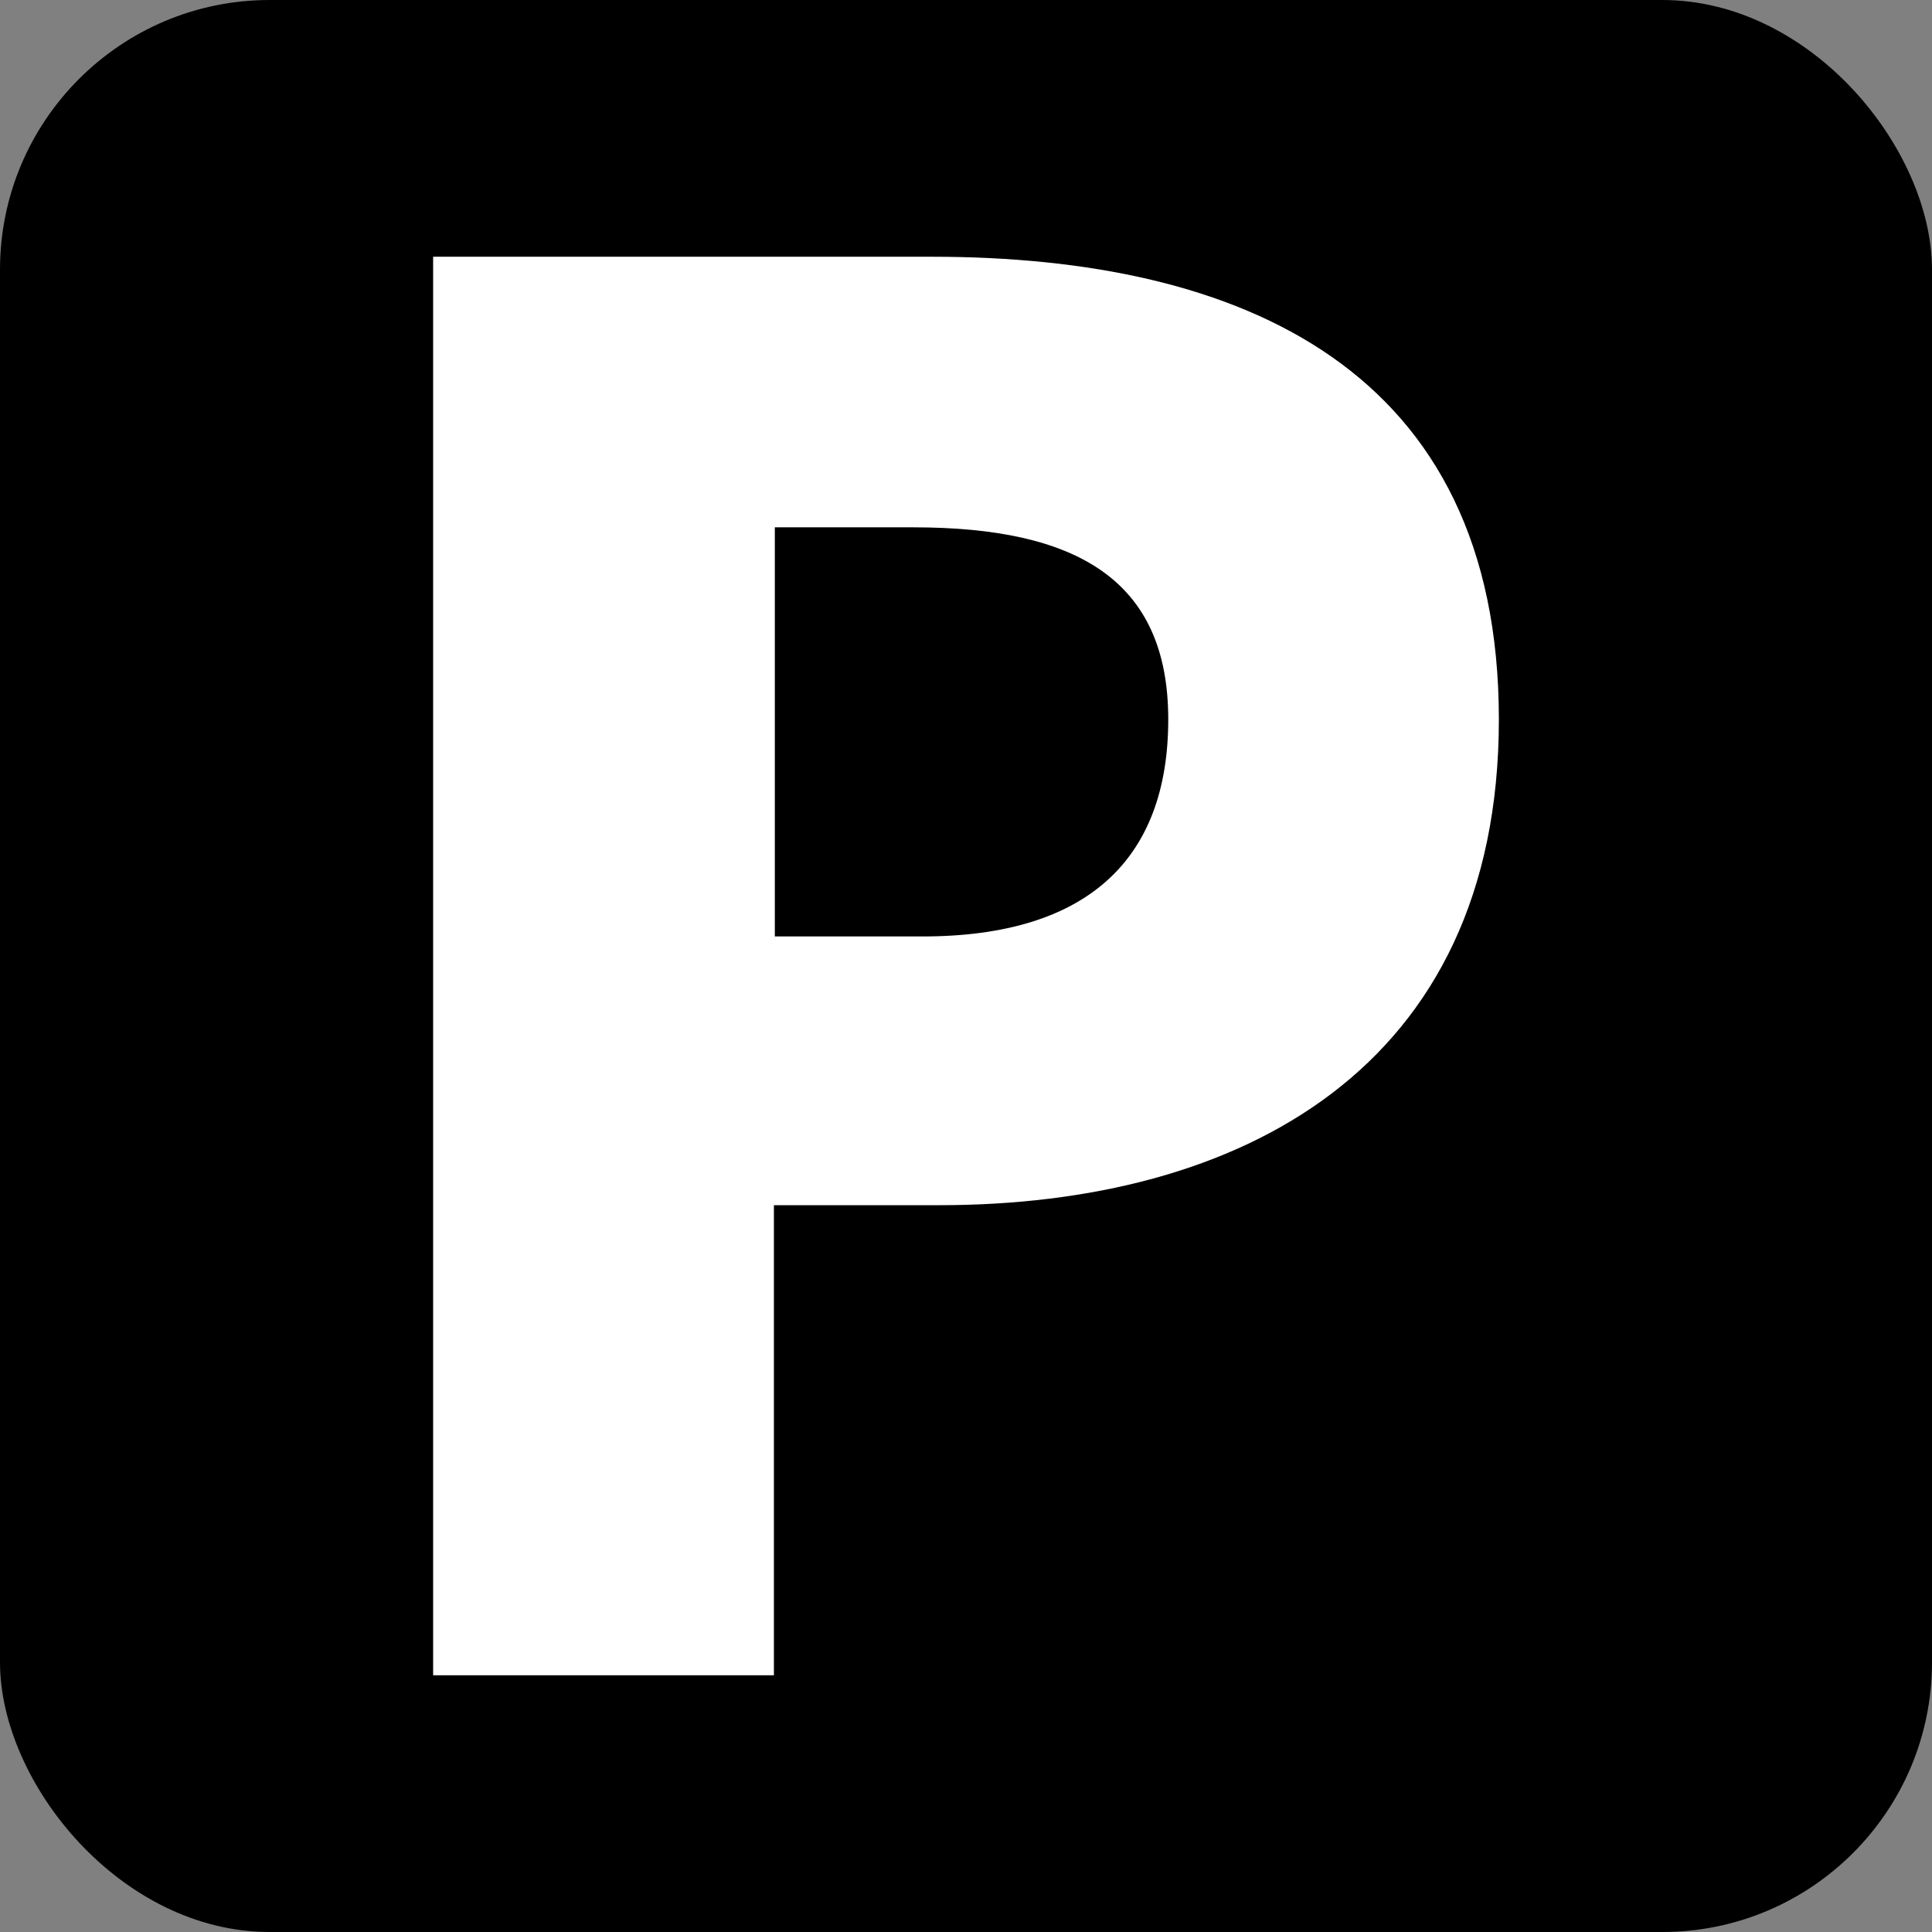
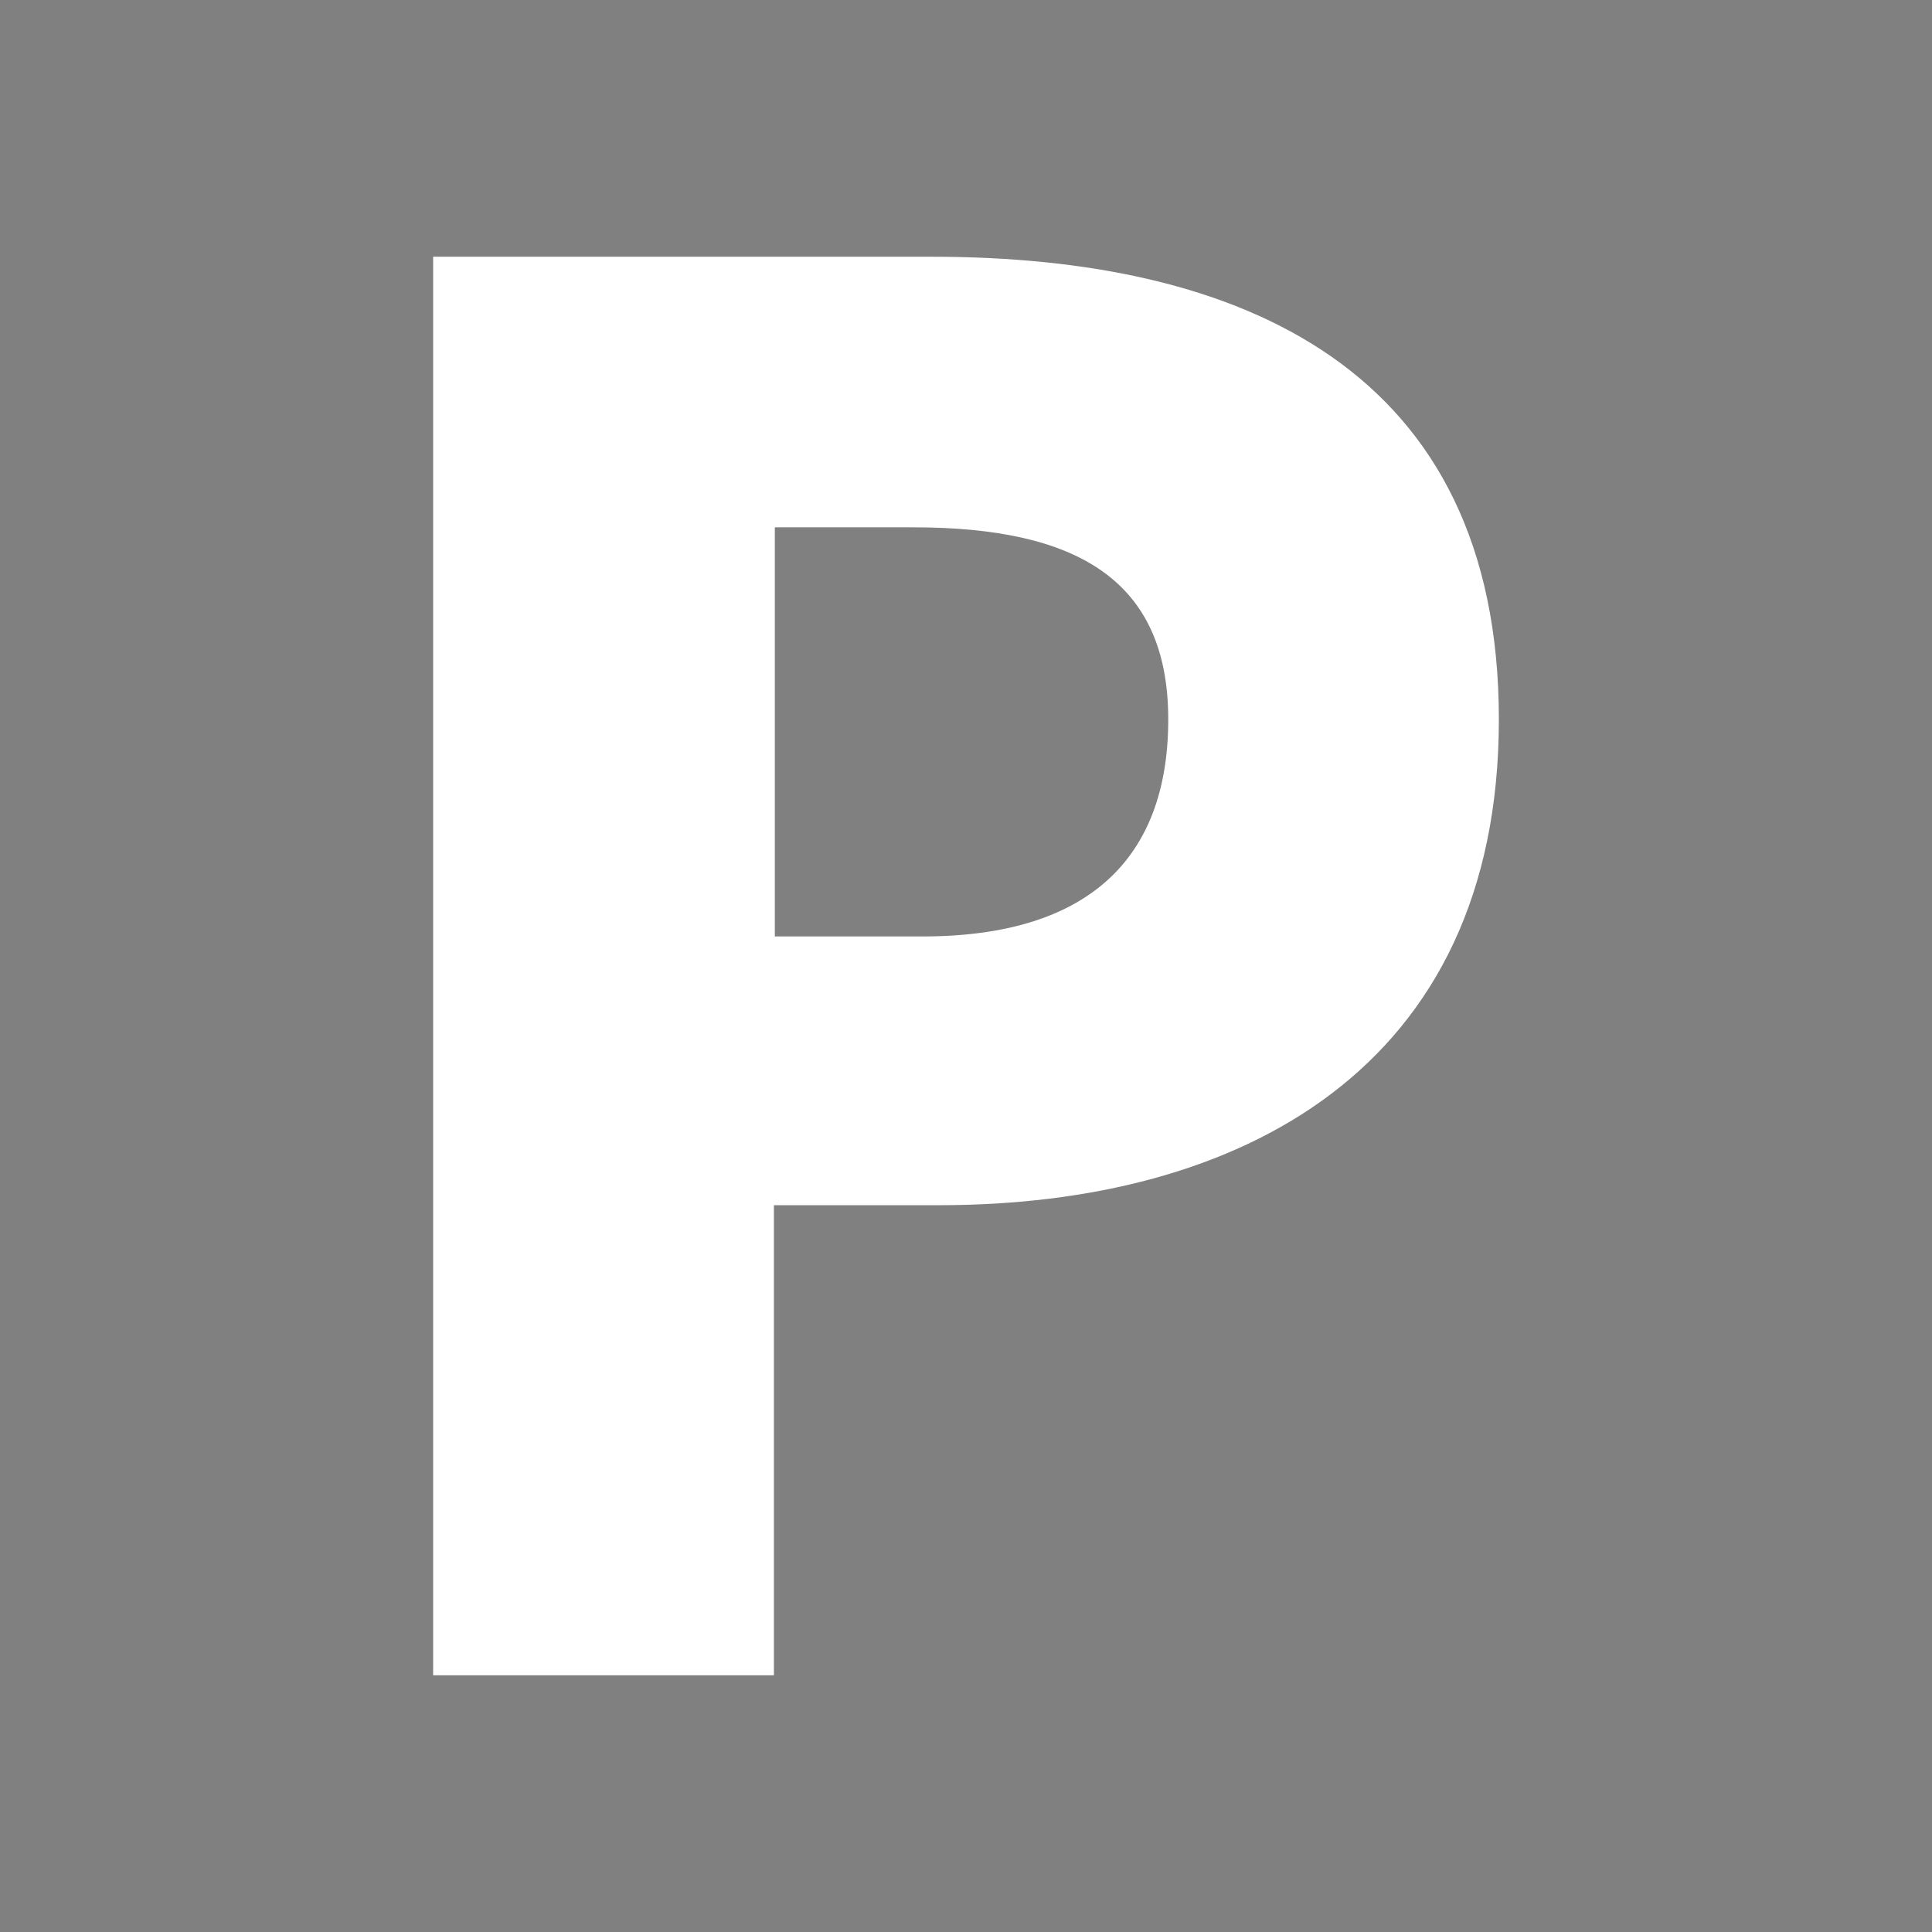
<svg xmlns="http://www.w3.org/2000/svg" id="_レイヤー_2" data-name="レイヤー_2" viewBox="0 0 20.92 20.92">
  <rect x="0" y="0" width="20.92" height="20.92" fill="#808080" stroke="none" />
  <defs>
    <style>
      .cls-1 {
        fill: #fff;
      }
    </style>
  </defs>
  <g id="_レイヤー_2-2" data-name="レイヤー_2">
-     <rect y="0" width="20.92" height="20.92" rx="2.92" ry="2.92" />
    <path class="cls-1" d="M4.69,2.78h5.4c3.36,0,6.14,1.22,6.14,5.01s-2.81,5.26-6.06,5.26h-1.79v5.09h-3.69V2.78ZM9.99,10.14c1.79,0,2.66-.84,2.66-2.35s-.99-2.08-2.76-2.08h-1.5v4.43h1.61Z" />
  </g>
</svg>